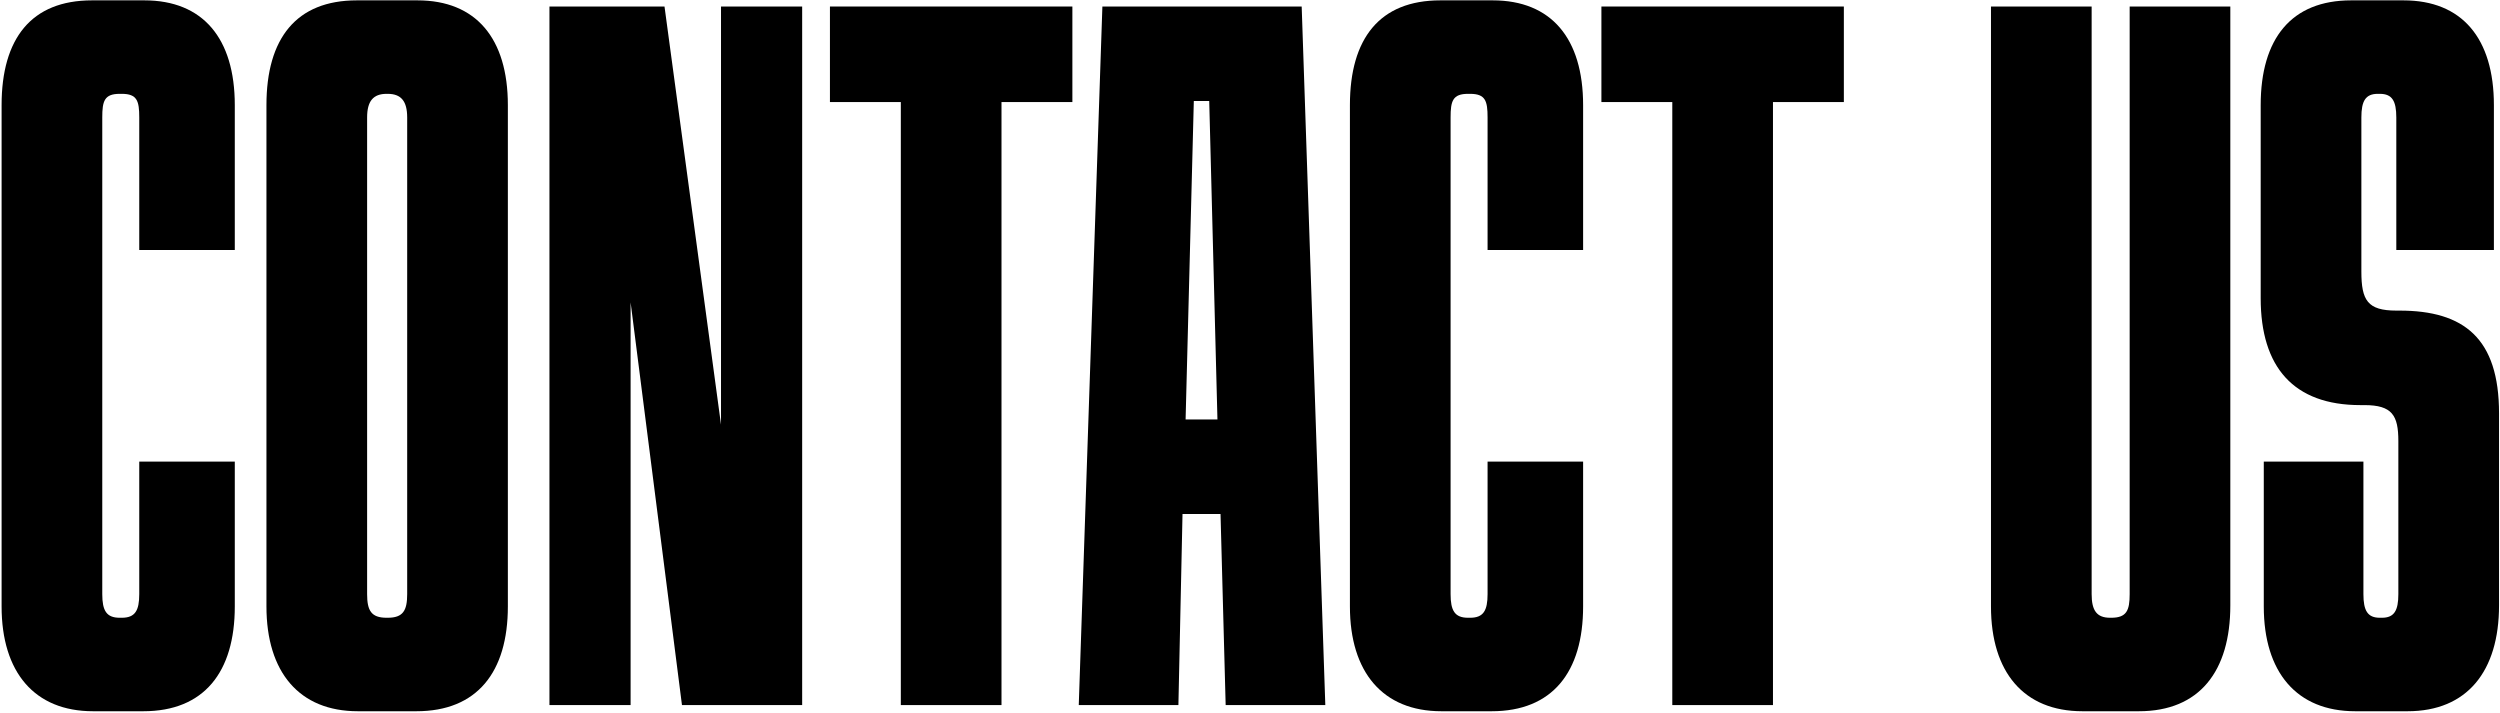
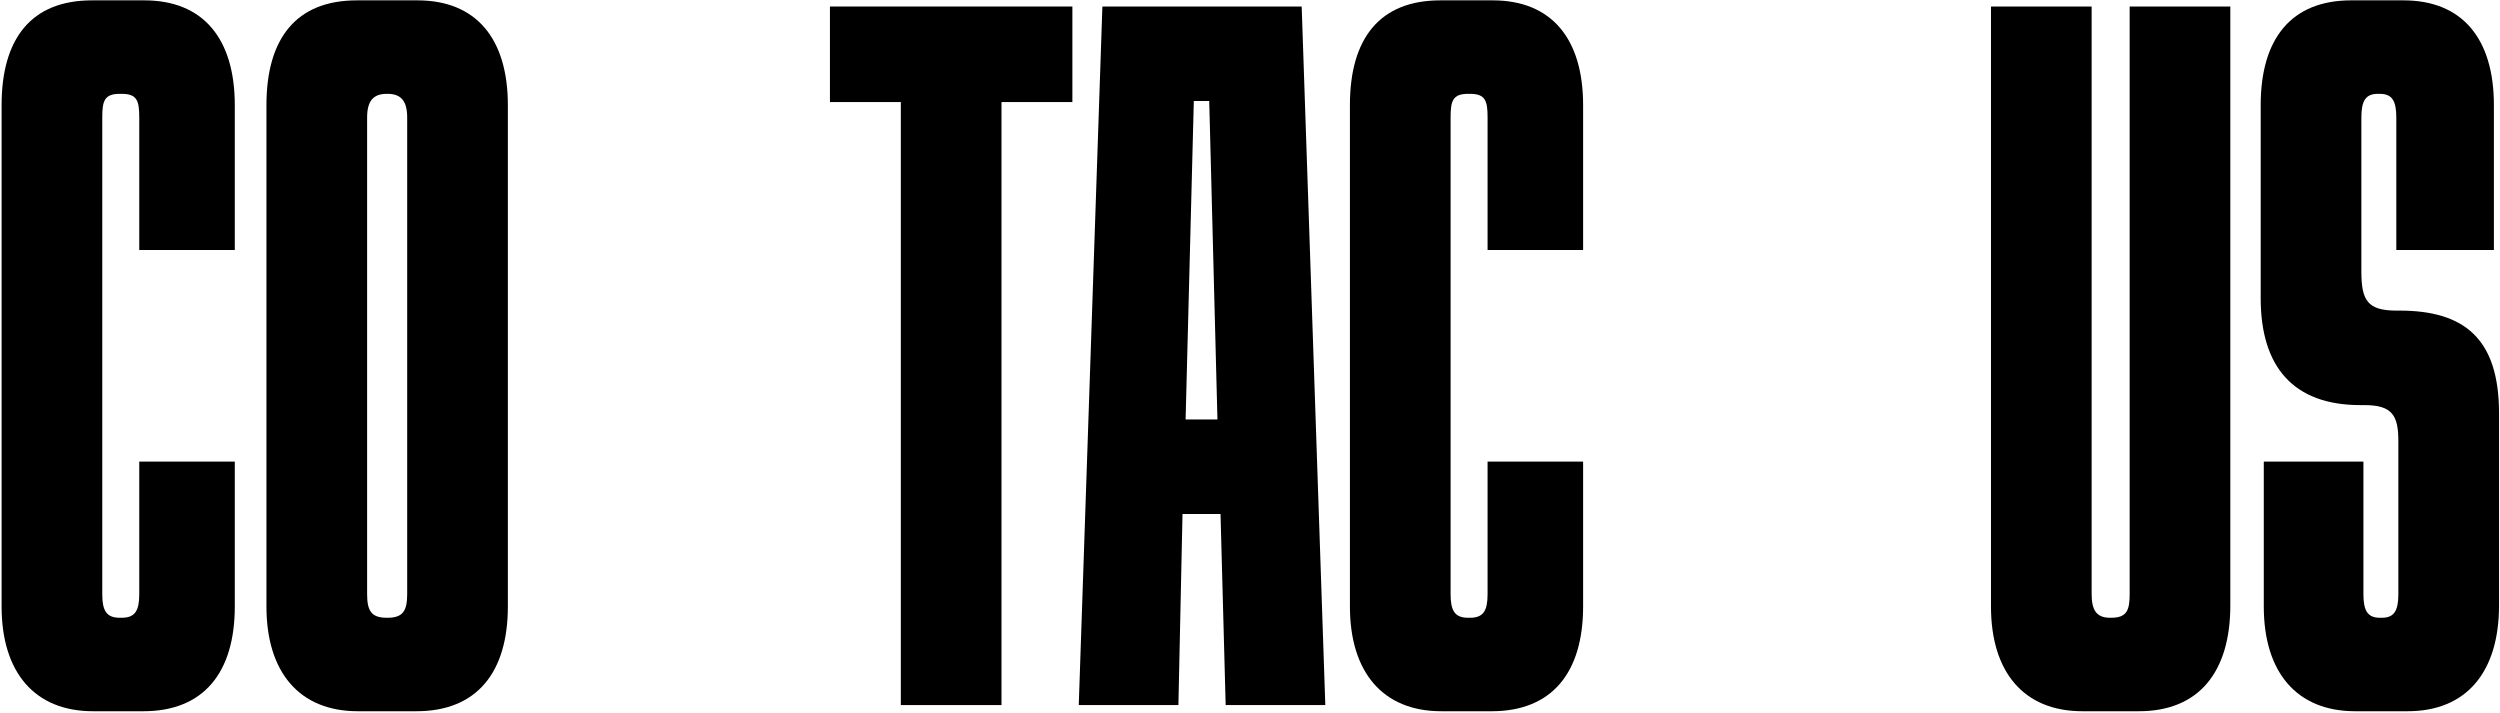
<svg xmlns="http://www.w3.org/2000/svg" width="1319" height="376" viewBox="0 0 1319 376" fill="none">
  <path d="M75.638 375.252H49.08C18.186 375.252 0.842 354.656 0.842 319.968V55.472C0.842 20.242 16.56 0.188 48.538 0.188H76.18C107.074 0.188 123.876 20.242 123.876 55.472V131.894H73.47V61.976C73.47 53.304 72.386 49.51 64.256 49.51H63.172C55.042 49.51 53.958 53.304 53.958 61.976V313.464C53.958 322.136 56.126 325.93 63.172 325.93H64.256C71.302 325.93 73.47 322.136 73.47 313.464V243.546H123.876V319.968C123.876 354.656 107.616 375.252 75.638 375.252Z" fill="black" />
  <path d="M203.99 325.93H204.532C212.662 325.93 214.83 322.136 214.83 313.464V61.976C214.83 53.304 211.578 49.51 204.532 49.51H203.99C196.944 49.51 193.692 53.304 193.692 61.976V313.464C193.692 322.136 195.86 325.93 203.99 325.93ZM219.708 375.252H188.814C157.92 375.252 140.576 354.656 140.576 319.968V55.472C140.576 20.242 156.294 0.188 188.272 0.188H220.25C251.144 0.188 267.946 20.242 267.946 55.472V319.968C267.946 354.656 251.686 375.252 219.708 375.252Z" fill="black" />
-   <path d="M423.221 372H359.807L332.707 159.536V372H289.889V3.44H350.593L380.403 224.034V3.44H423.221V372Z" fill="black" />
  <path d="M528.39 372H475.274V53.846H437.876V3.44H565.788V53.846H528.39V372Z" fill="black" />
  <path d="M621.728 372H569.154L581.62 3.44H686.768L699.234 372H646.66L643.95 271.188H623.896L621.728 372ZM629.858 53.304L625.522 221.324H642.324L637.988 53.304H629.858Z" fill="black" />
  <path d="M787.013 375.252H760.455C729.561 375.252 712.217 354.656 712.217 319.968V55.472C712.217 20.242 727.935 0.188 759.913 0.188H787.555C818.449 0.188 835.251 20.242 835.251 55.472V131.894H784.845V61.976C784.845 53.304 783.761 49.51 775.631 49.51H774.547C766.417 49.51 765.333 53.304 765.333 61.976V313.464C765.333 322.136 767.501 325.93 774.547 325.93H775.631C782.677 325.93 784.845 322.136 784.845 313.464V243.546H835.251V319.968C835.251 354.656 818.991 375.252 787.013 375.252Z" fill="black" />
-   <path d="M935.419 372H882.303V53.846H844.905V3.44H972.817V53.846H935.419V372Z" fill="black" />
  <path d="M1050.44 319.968V3.44H1103.55V313.464C1103.55 322.136 1106.26 325.93 1113.31 325.93H1113.85C1121.98 325.93 1123.61 322.136 1123.61 313.464V3.44H1176.72V319.426C1176.72 354.114 1160.46 375.252 1128.49 375.252H1098.68C1067.78 375.252 1050.44 354.656 1050.44 319.968Z" fill="black" />
  <path d="M1194.37 319.968V243.546H1246.94V313.464C1246.94 322.136 1249.11 325.93 1255.61 325.93H1256.7C1263.2 325.93 1265.37 322.136 1265.37 313.464V232.706C1265.37 219.156 1262.12 213.736 1247.48 213.736H1245.32C1210.09 213.736 1192.74 193.682 1192.74 157.368V55.472C1192.74 20.242 1209 0.188 1240.44 0.188H1268.08C1298.97 0.188 1315.78 20.242 1315.78 55.472V131.894H1264.29V61.976C1264.29 53.304 1262.12 49.51 1255.61 49.51H1254.53C1248.03 49.51 1245.86 53.304 1245.86 61.976V143.276C1245.86 158.452 1249.11 163.872 1264.29 163.872H1265.91C1300.06 163.872 1318.49 178.506 1318.49 218.072V319.426C1318.49 354.114 1301.68 375.252 1270.25 375.252H1242.61C1211.71 375.252 1194.37 354.656 1194.37 319.968Z" fill="black" />
</svg>